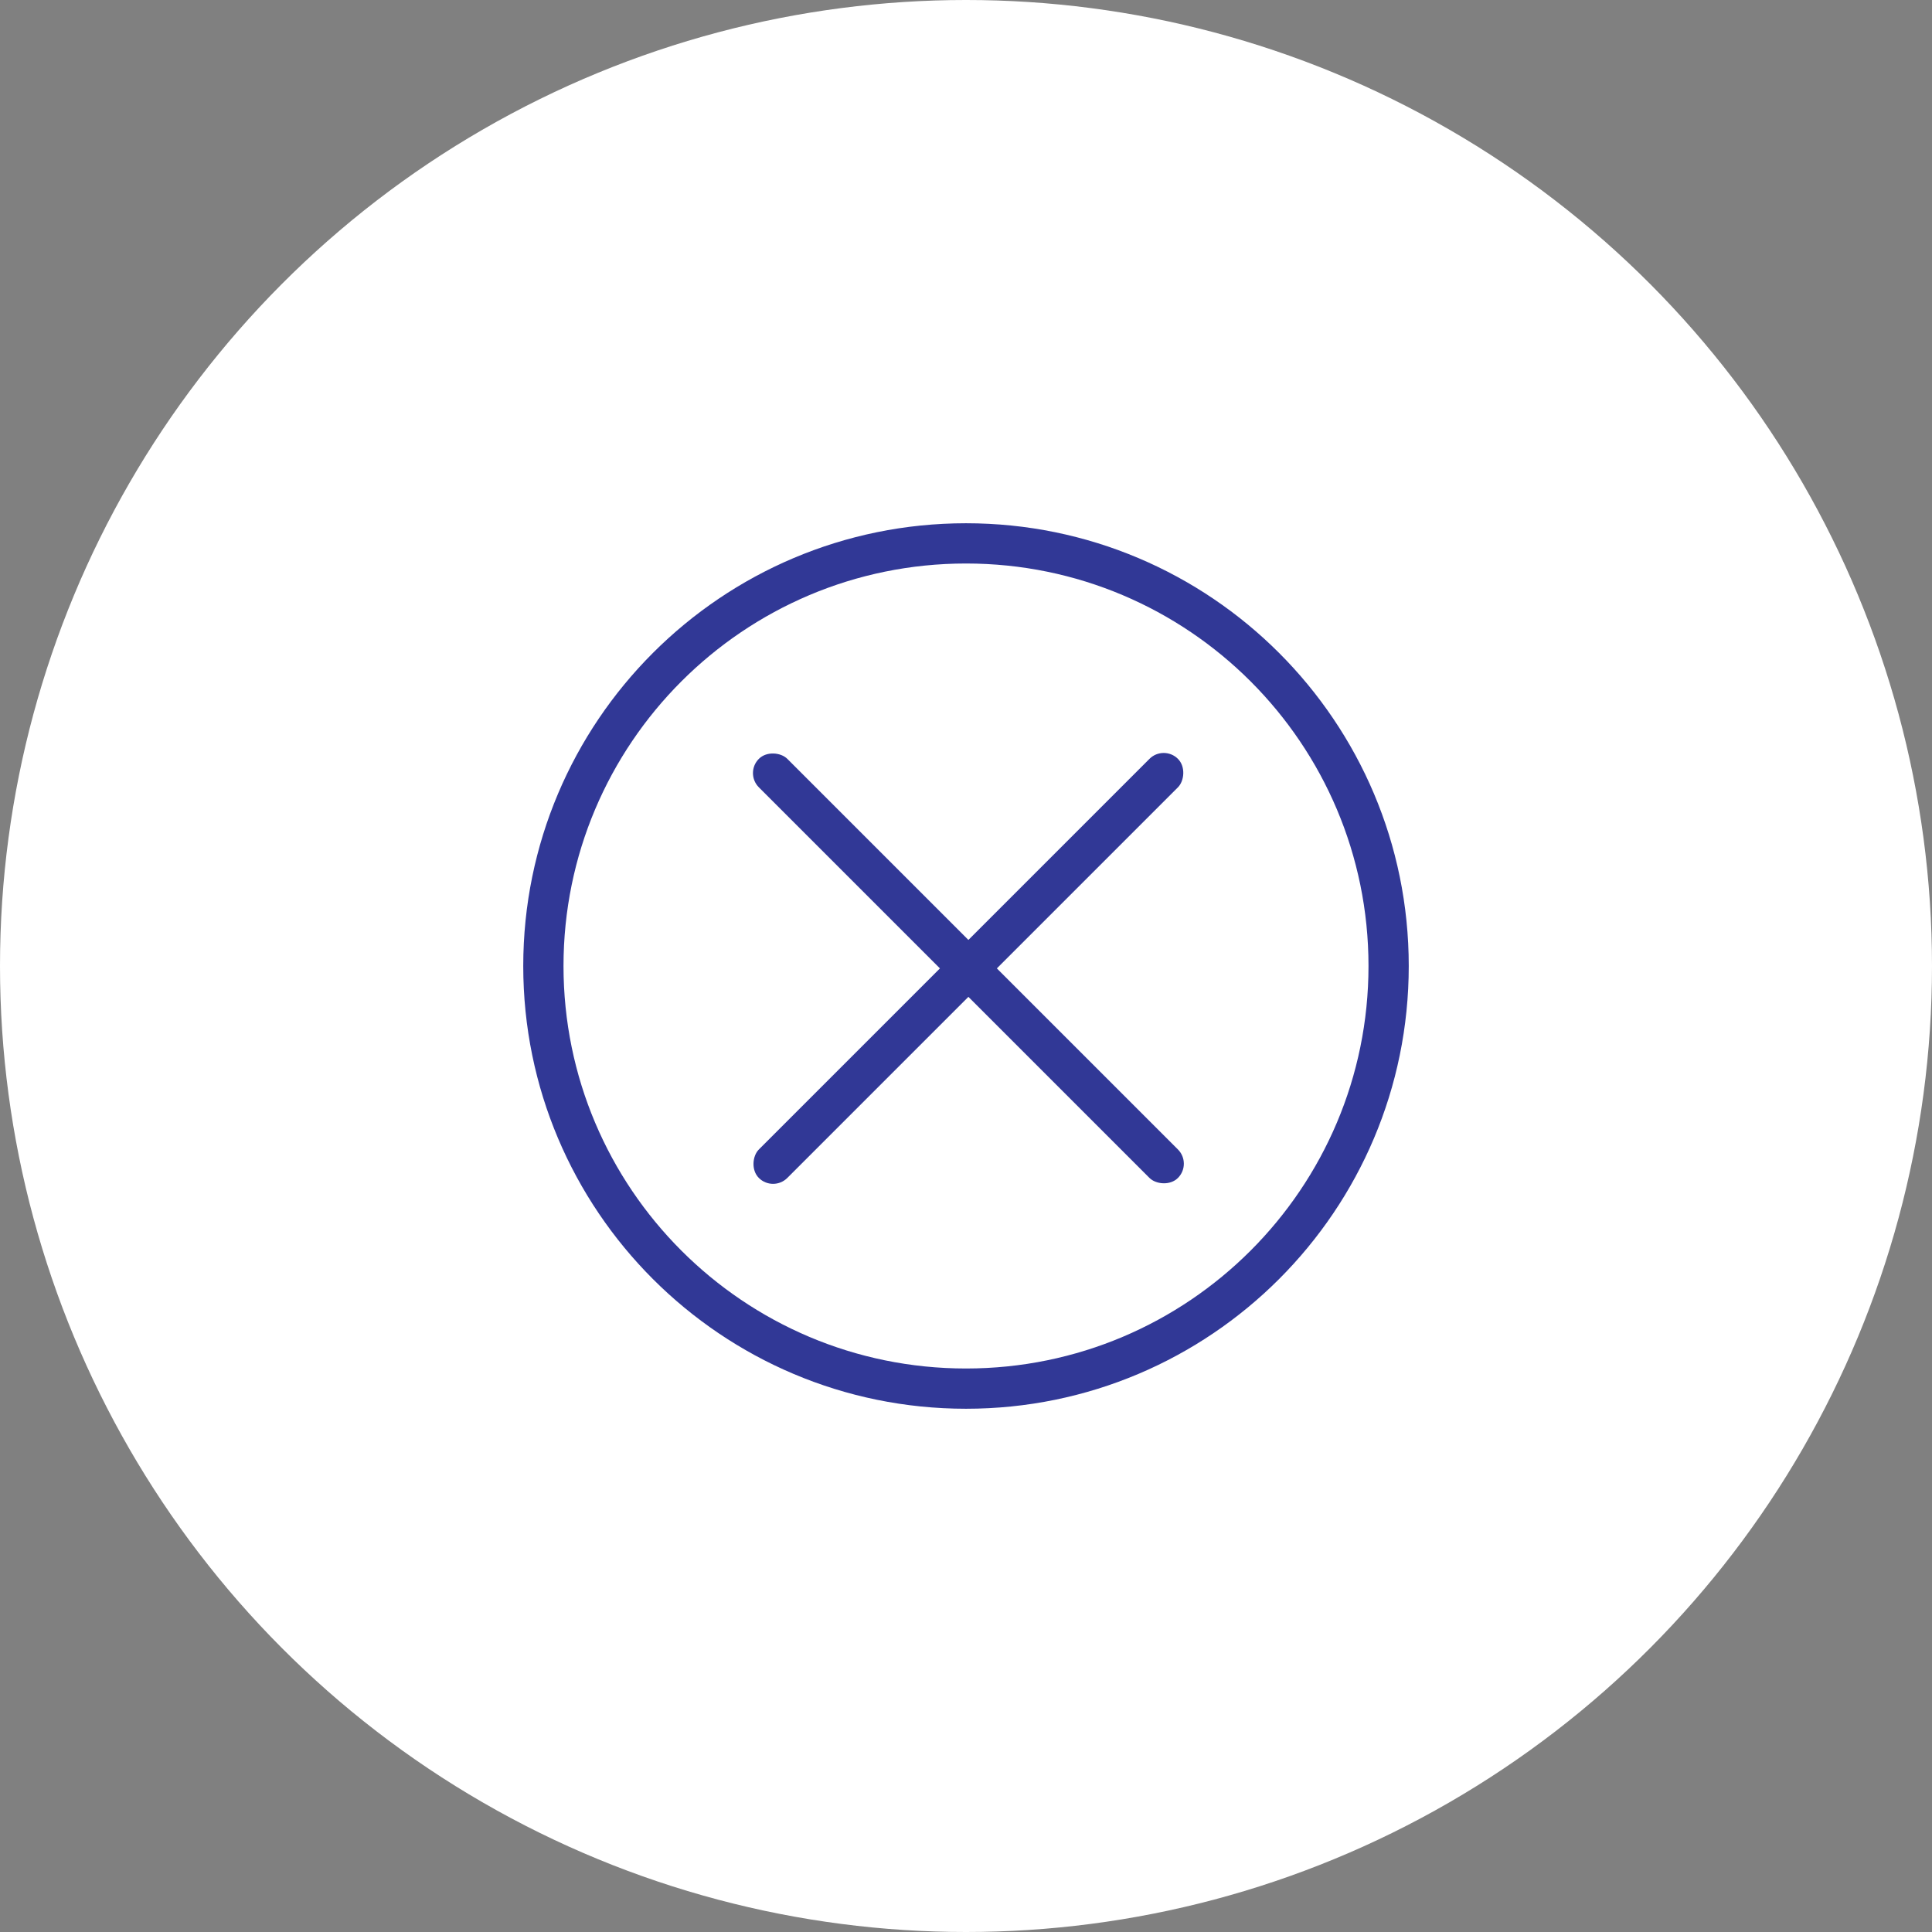
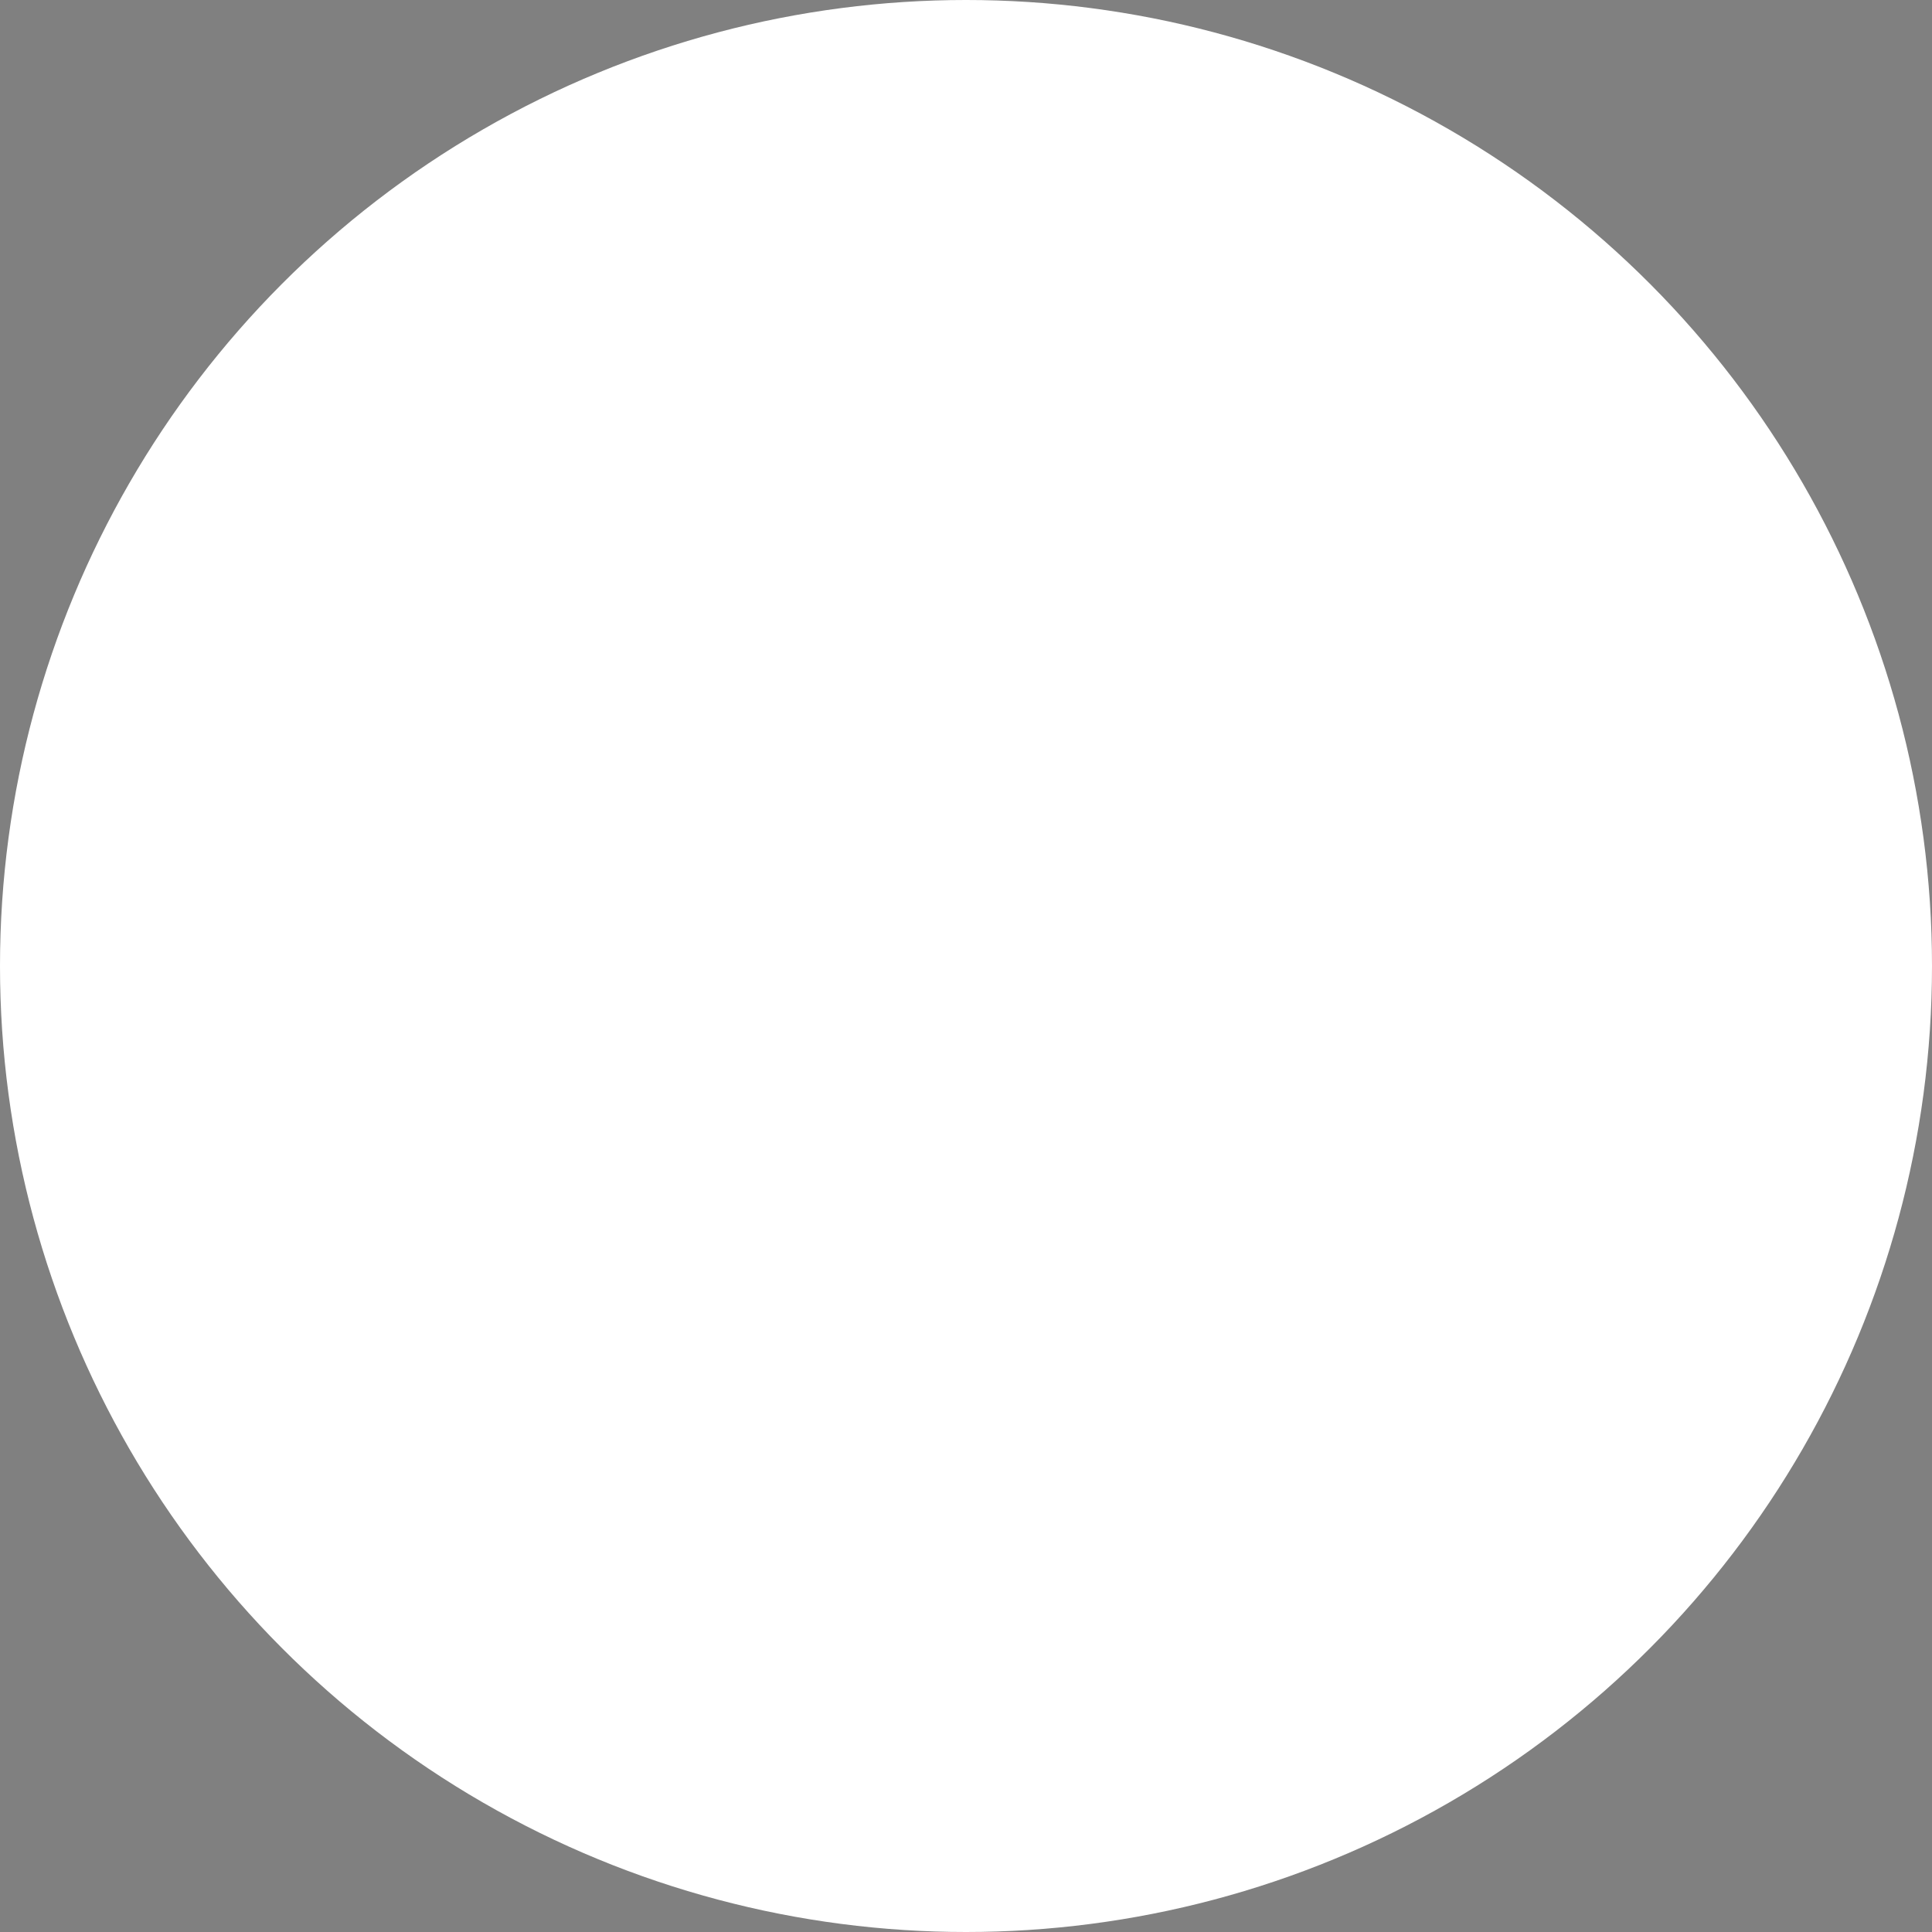
<svg xmlns="http://www.w3.org/2000/svg" width="96" height="96" viewBox="0 0 96 96" fill="none">
  <rect x="0" y="0" width="96" height="96" fill="#808080" stroke="none" />
  <circle cx="48" cy="48" r="48" fill="white" />
-   <path fill-rule="evenodd" clip-rule="evenodd" d="M68 48C68 59.046 59.046 68 48 68C36.954 68 28 59.046 28 48C28 36.954 36.954 28 48 28C59.046 28 68 36.954 68 48ZM70 48C70 60.15 60.15 70 48 70C35.85 70 26 60.15 26 48C26 35.85 35.85 26 48 26C60.15 26 70 35.85 70 48Z" fill="#313896" />
-   <rect x="57.824" y="37" width="2" height="29.45" rx="1" transform="rotate(45 57.824 37)" fill="#313896" />
-   <rect x="37" y="38.414" width="2" height="29.45" rx="1" transform="rotate(-45 37 38.414)" fill="#313896" />
</svg>